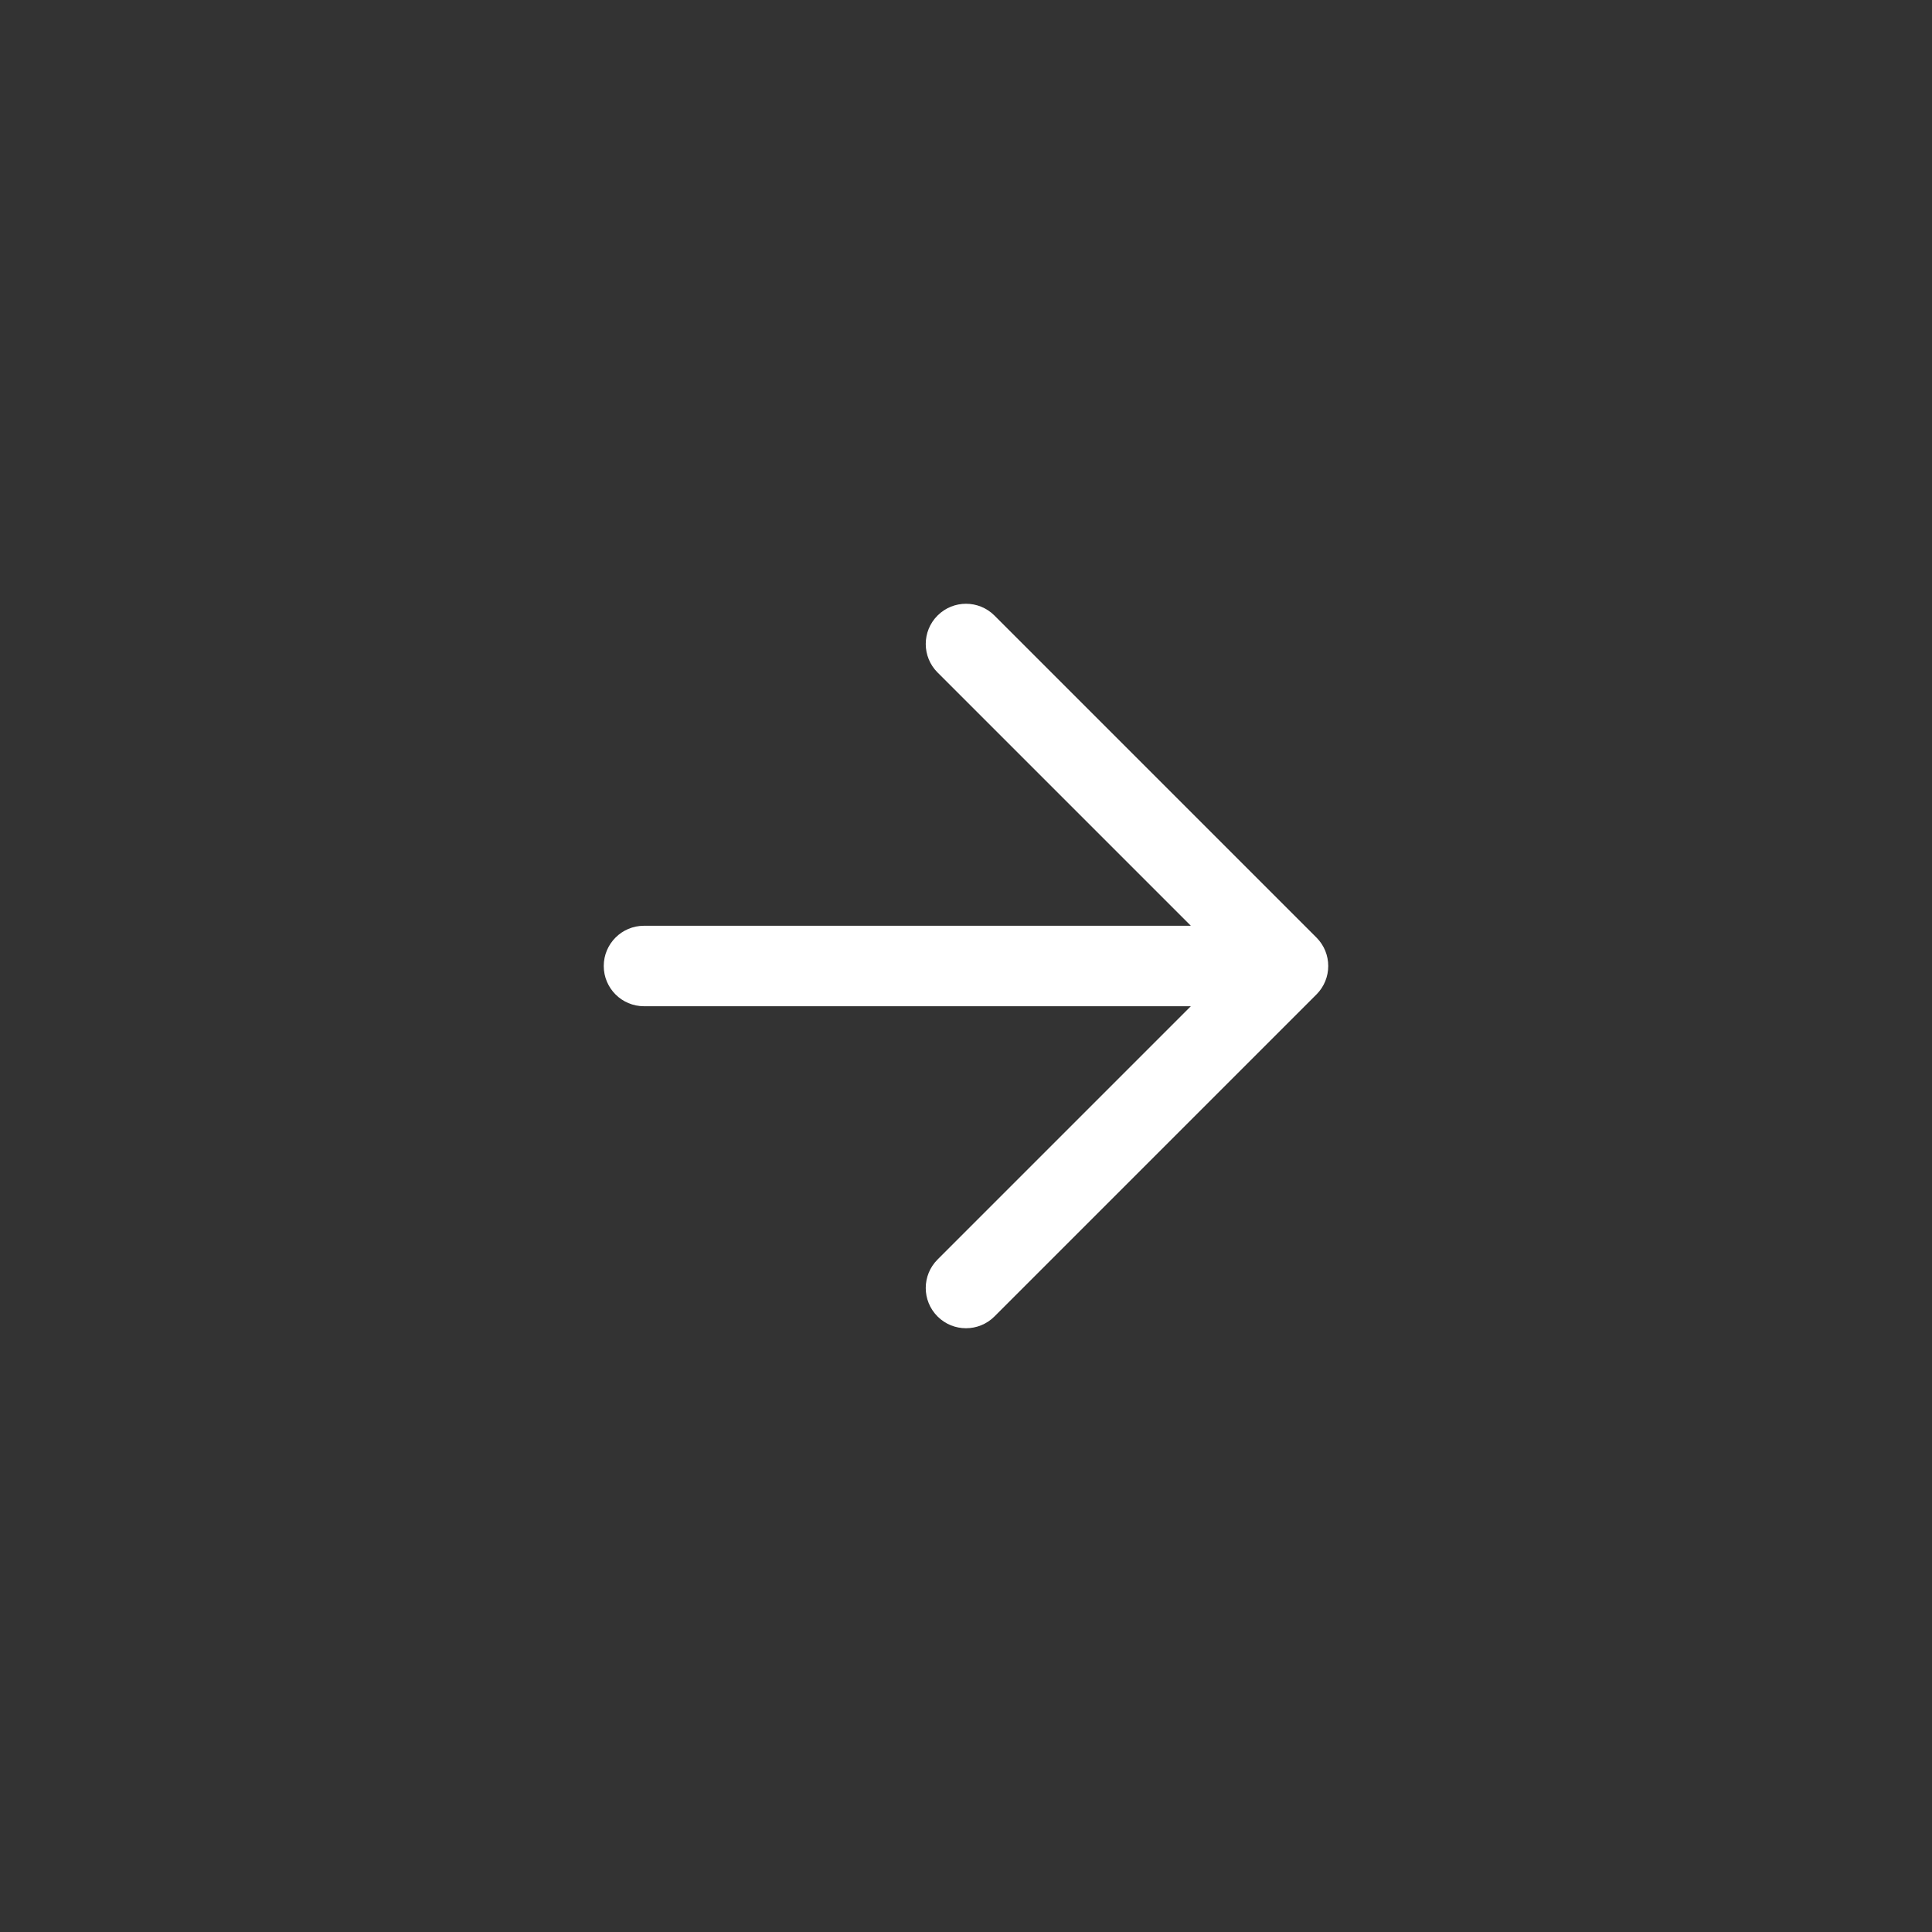
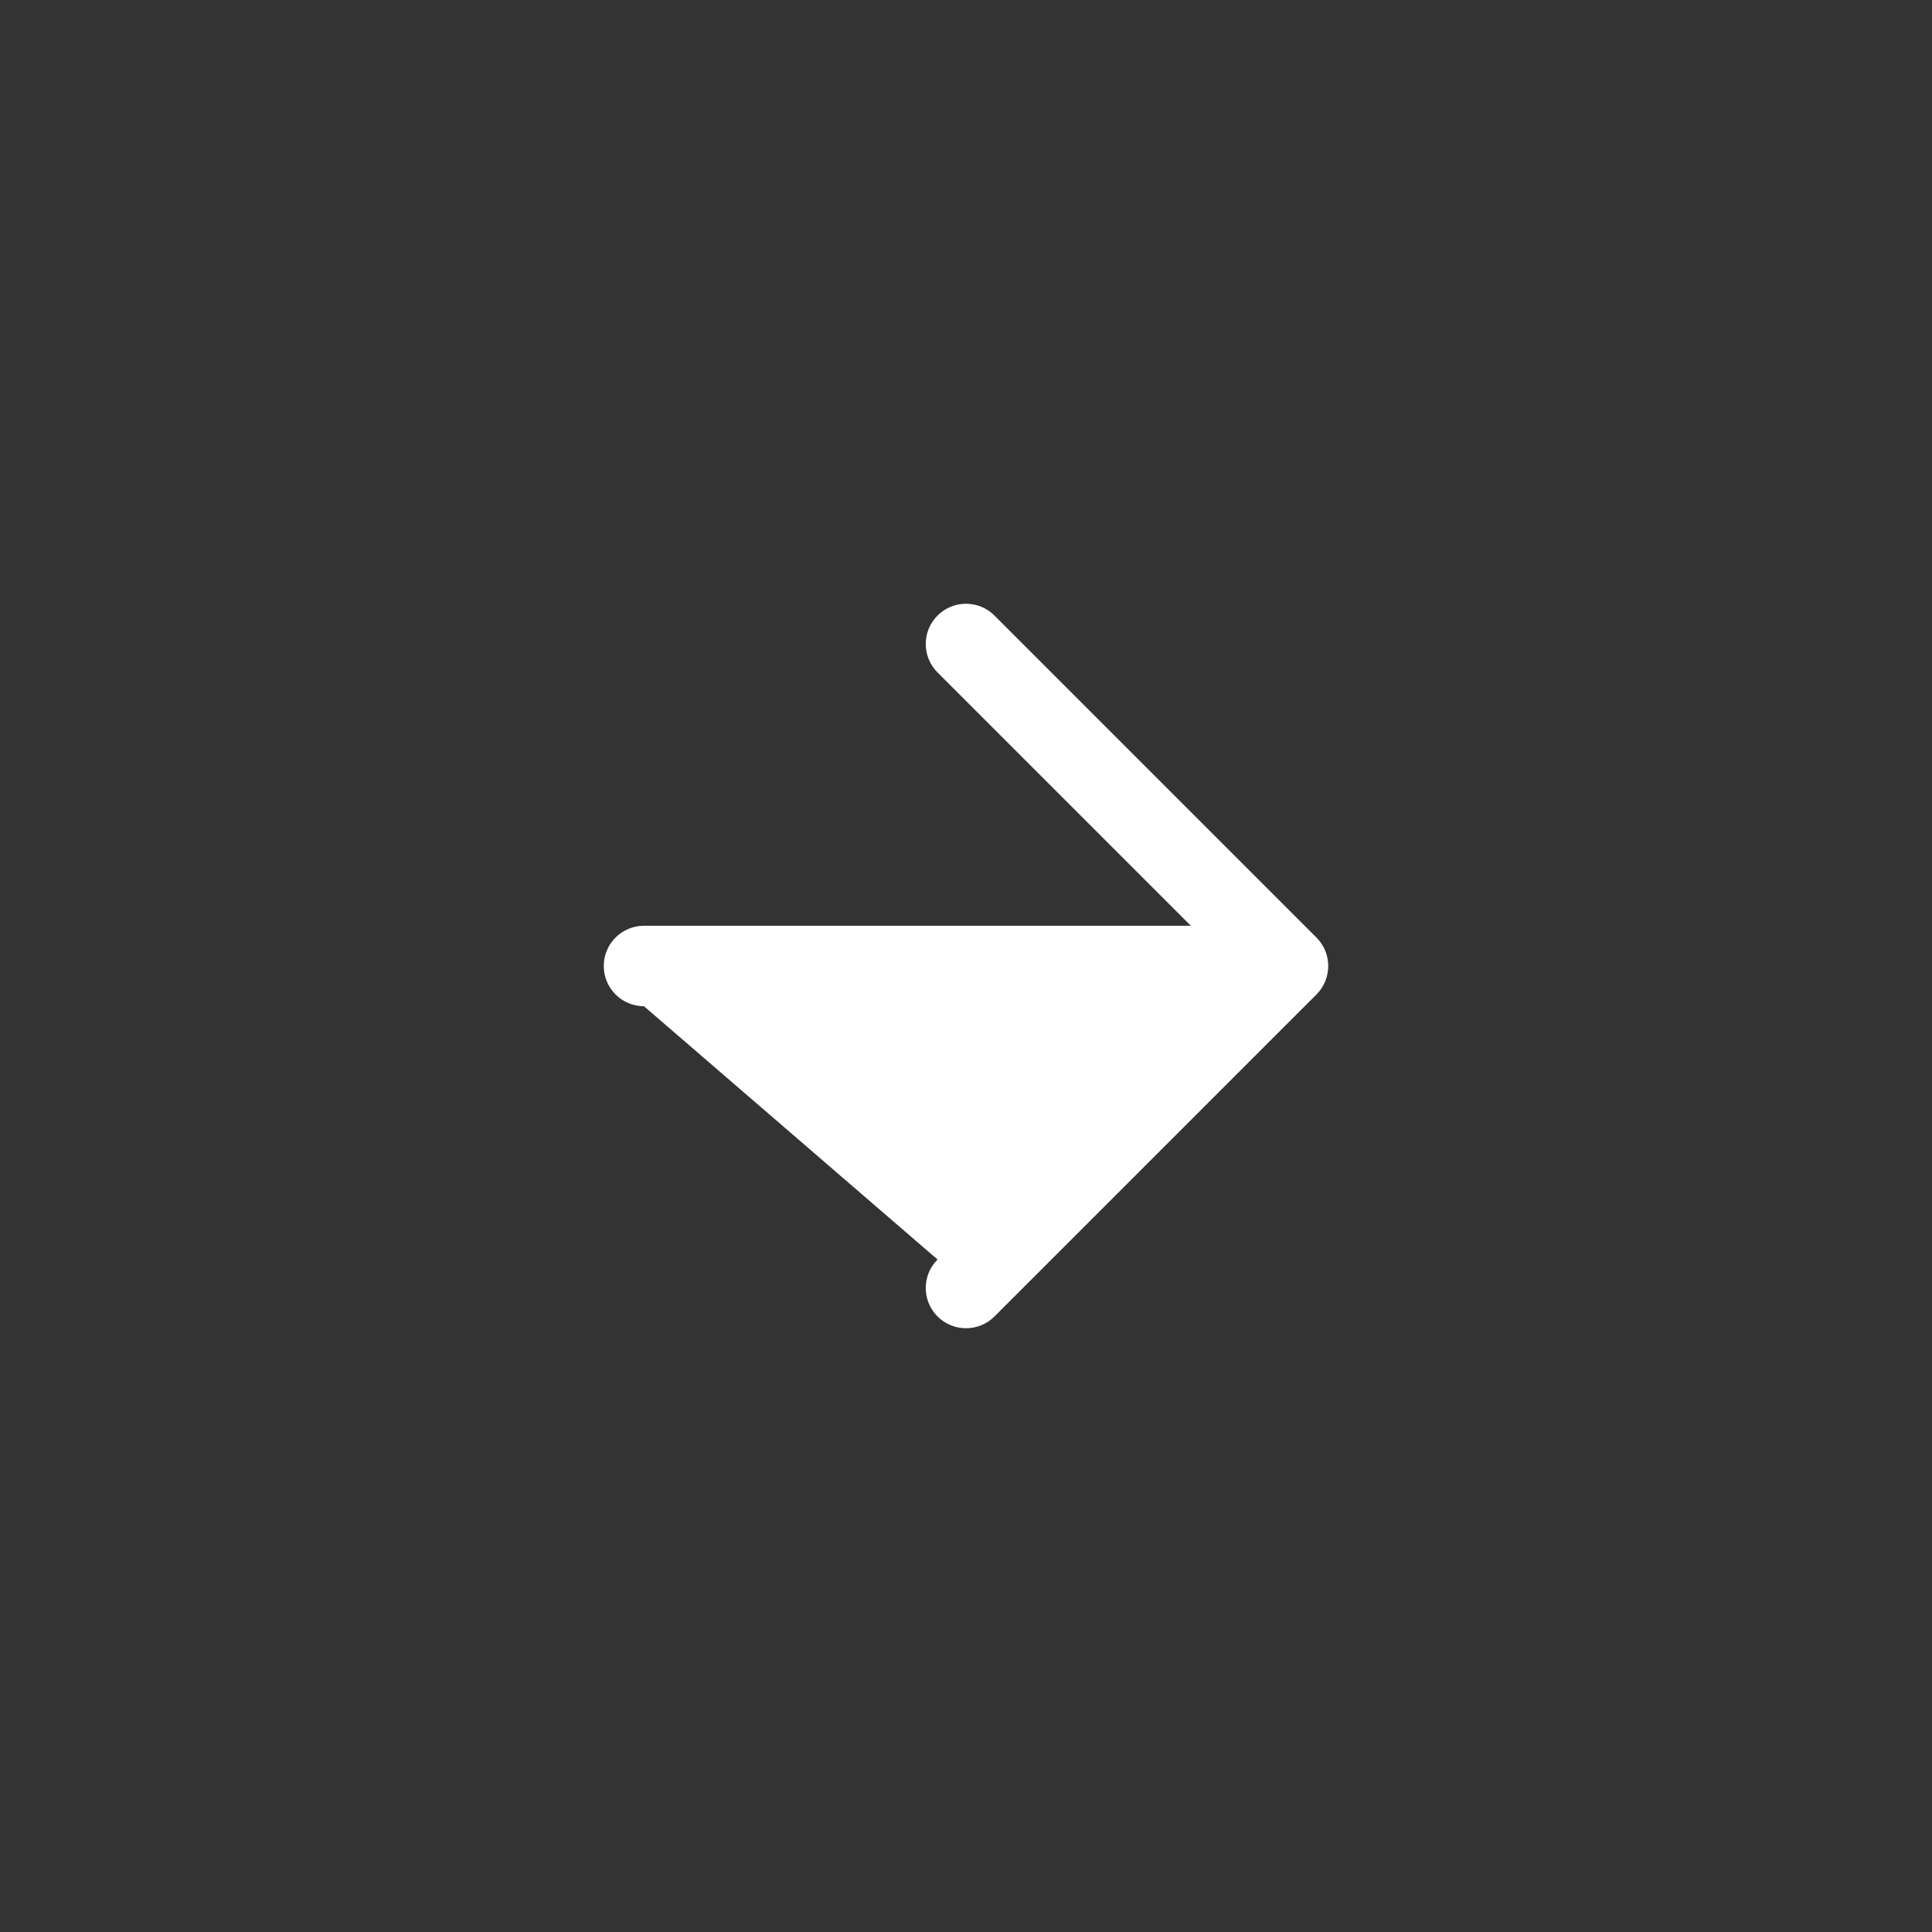
<svg xmlns="http://www.w3.org/2000/svg" width="40" height="40" viewBox="0 0 40 40" fill="none">
  <rect x="0" y="0" width="40" height="40" fill="#333333" stroke="none" />
-   <path fill-rule="evenodd" clip-rule="evenodd" d="M12.5 20C12.5 20.46 12.873 20.833 13.333 20.833L24.655 20.833L19.411 26.077C19.085 26.403 19.085 26.93 19.411 27.256C19.736 27.581 20.264 27.581 20.589 27.256L27.256 20.589C27.581 20.264 27.581 19.736 27.256 19.411L20.589 12.744C20.264 12.419 19.736 12.419 19.411 12.744C19.085 13.069 19.085 13.597 19.411 13.923L24.655 19.167L13.333 19.167C12.873 19.167 12.5 19.54 12.5 20Z" fill="white" />
+   <path fill-rule="evenodd" clip-rule="evenodd" d="M12.5 20C12.5 20.46 12.873 20.833 13.333 20.833L19.411 26.077C19.085 26.403 19.085 26.93 19.411 27.256C19.736 27.581 20.264 27.581 20.589 27.256L27.256 20.589C27.581 20.264 27.581 19.736 27.256 19.411L20.589 12.744C20.264 12.419 19.736 12.419 19.411 12.744C19.085 13.069 19.085 13.597 19.411 13.923L24.655 19.167L13.333 19.167C12.873 19.167 12.5 19.54 12.5 20Z" fill="white" />
</svg>